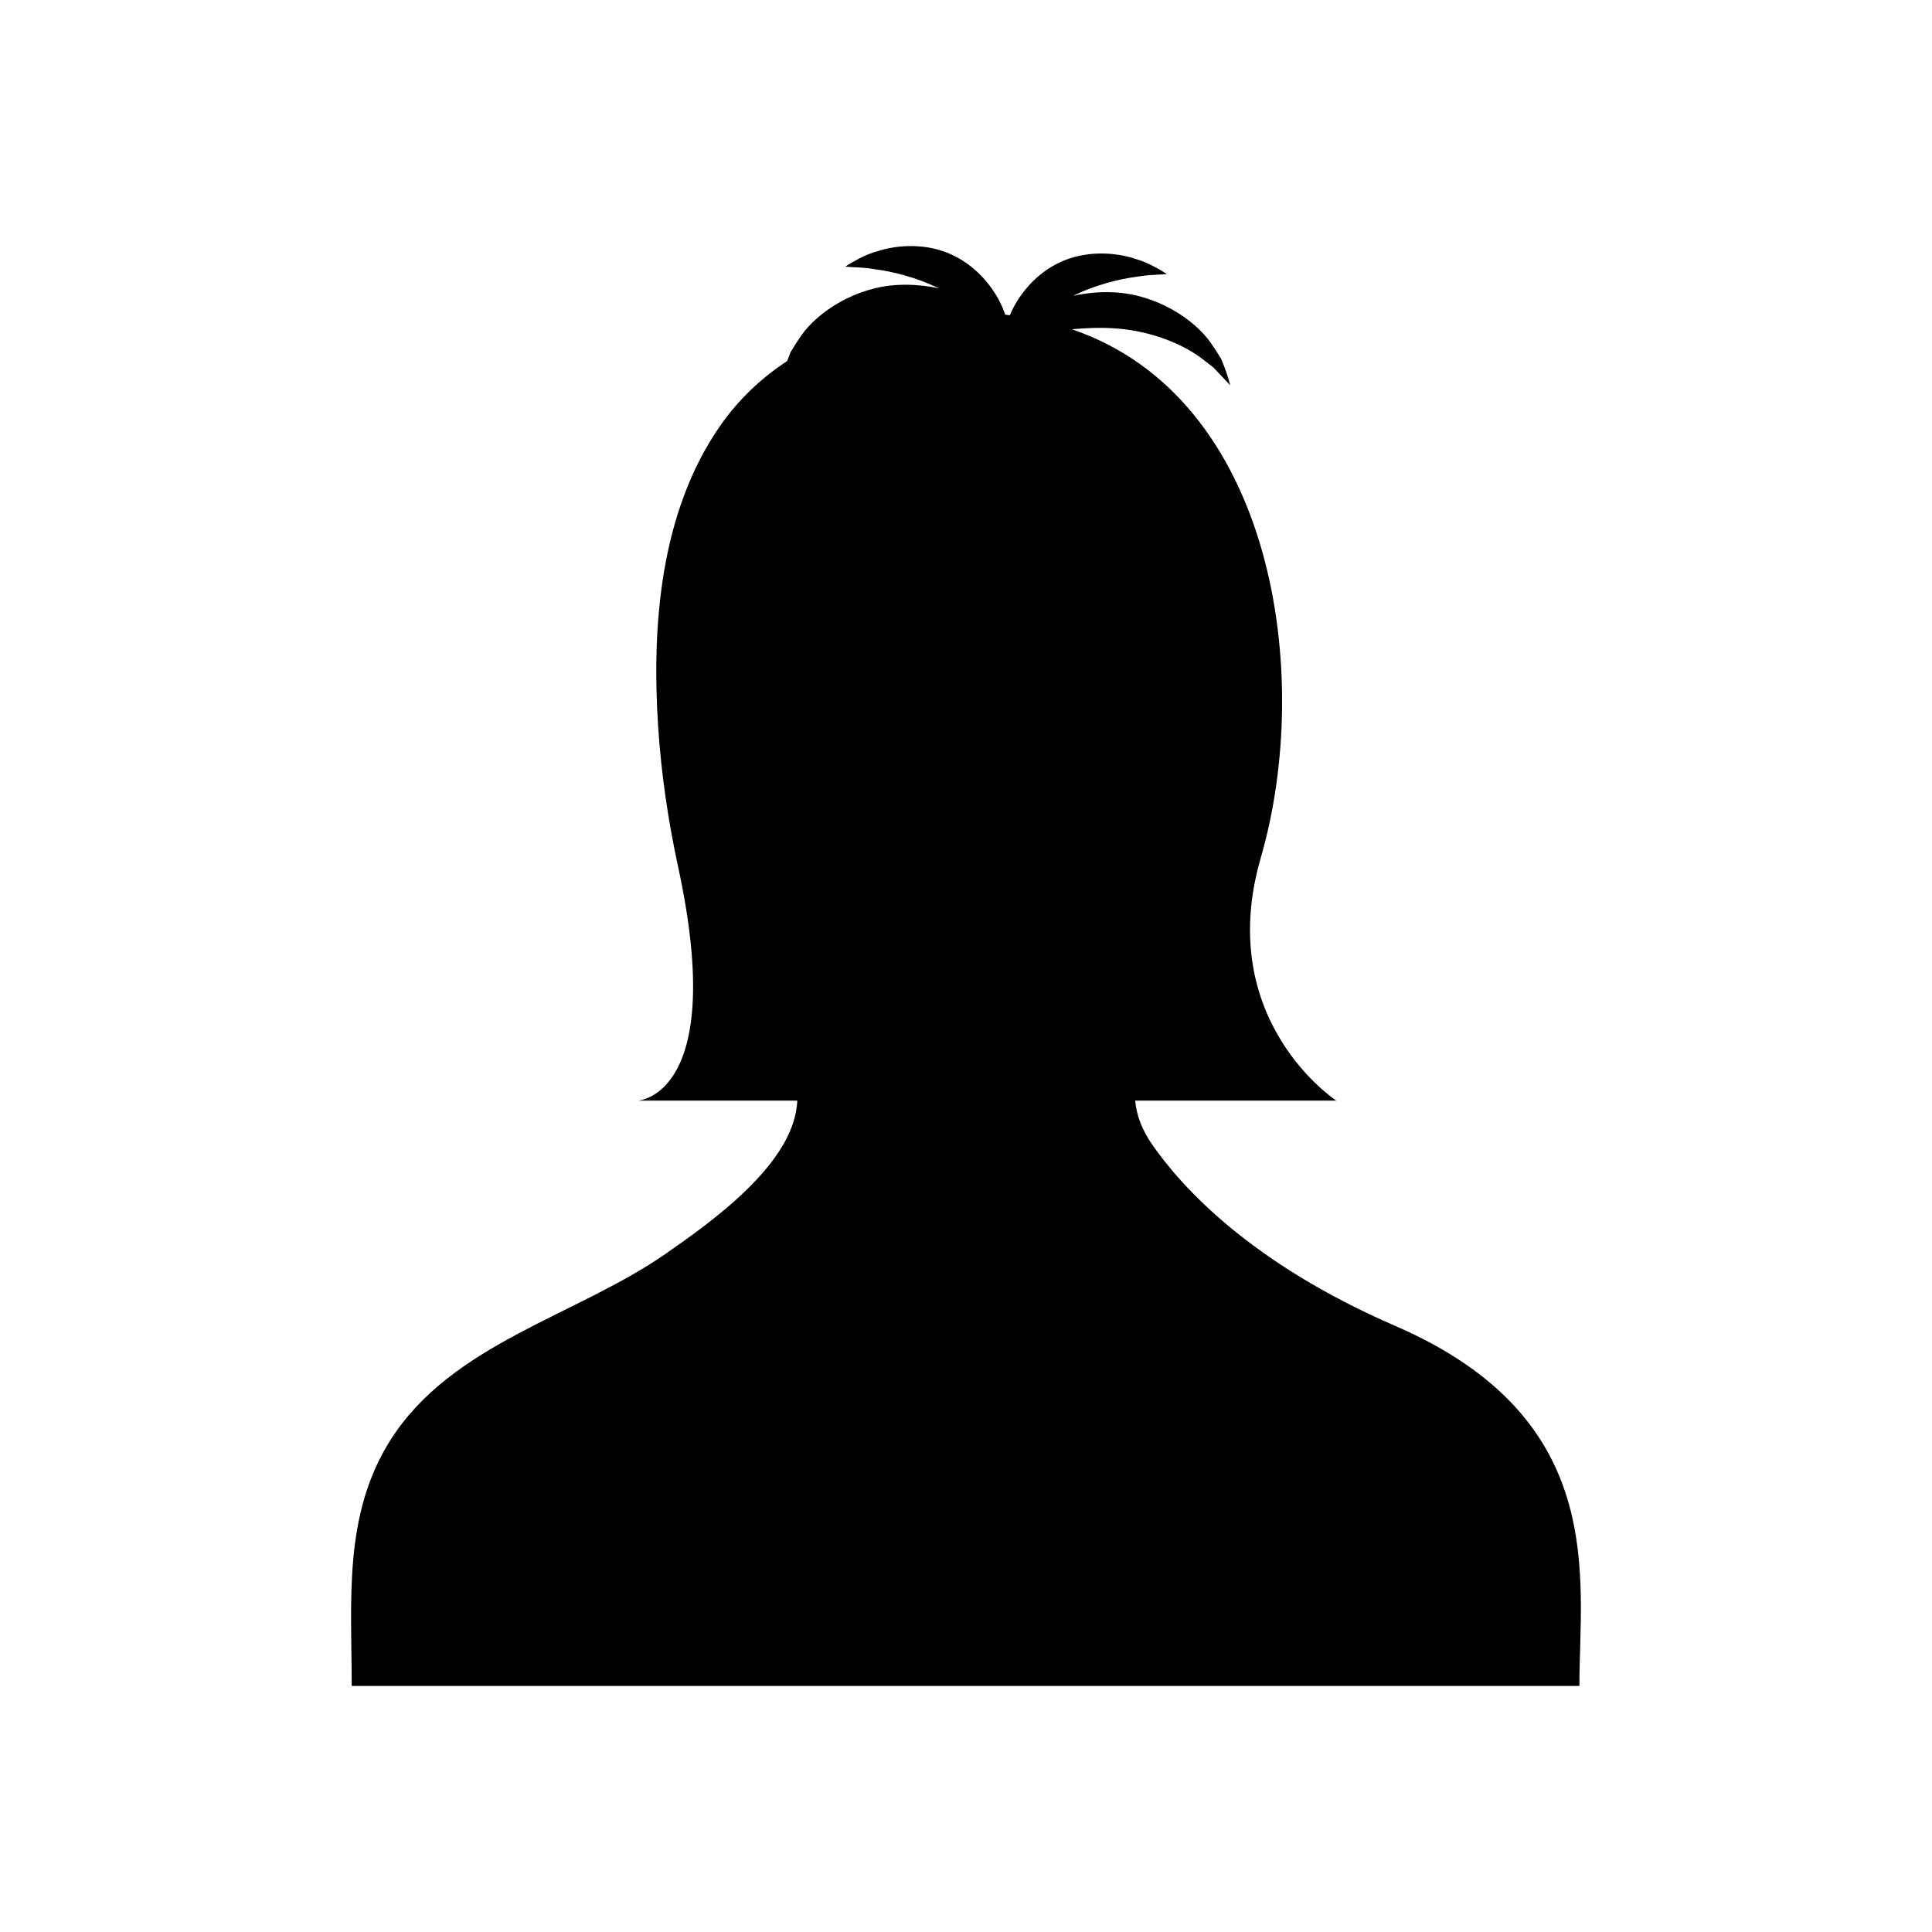
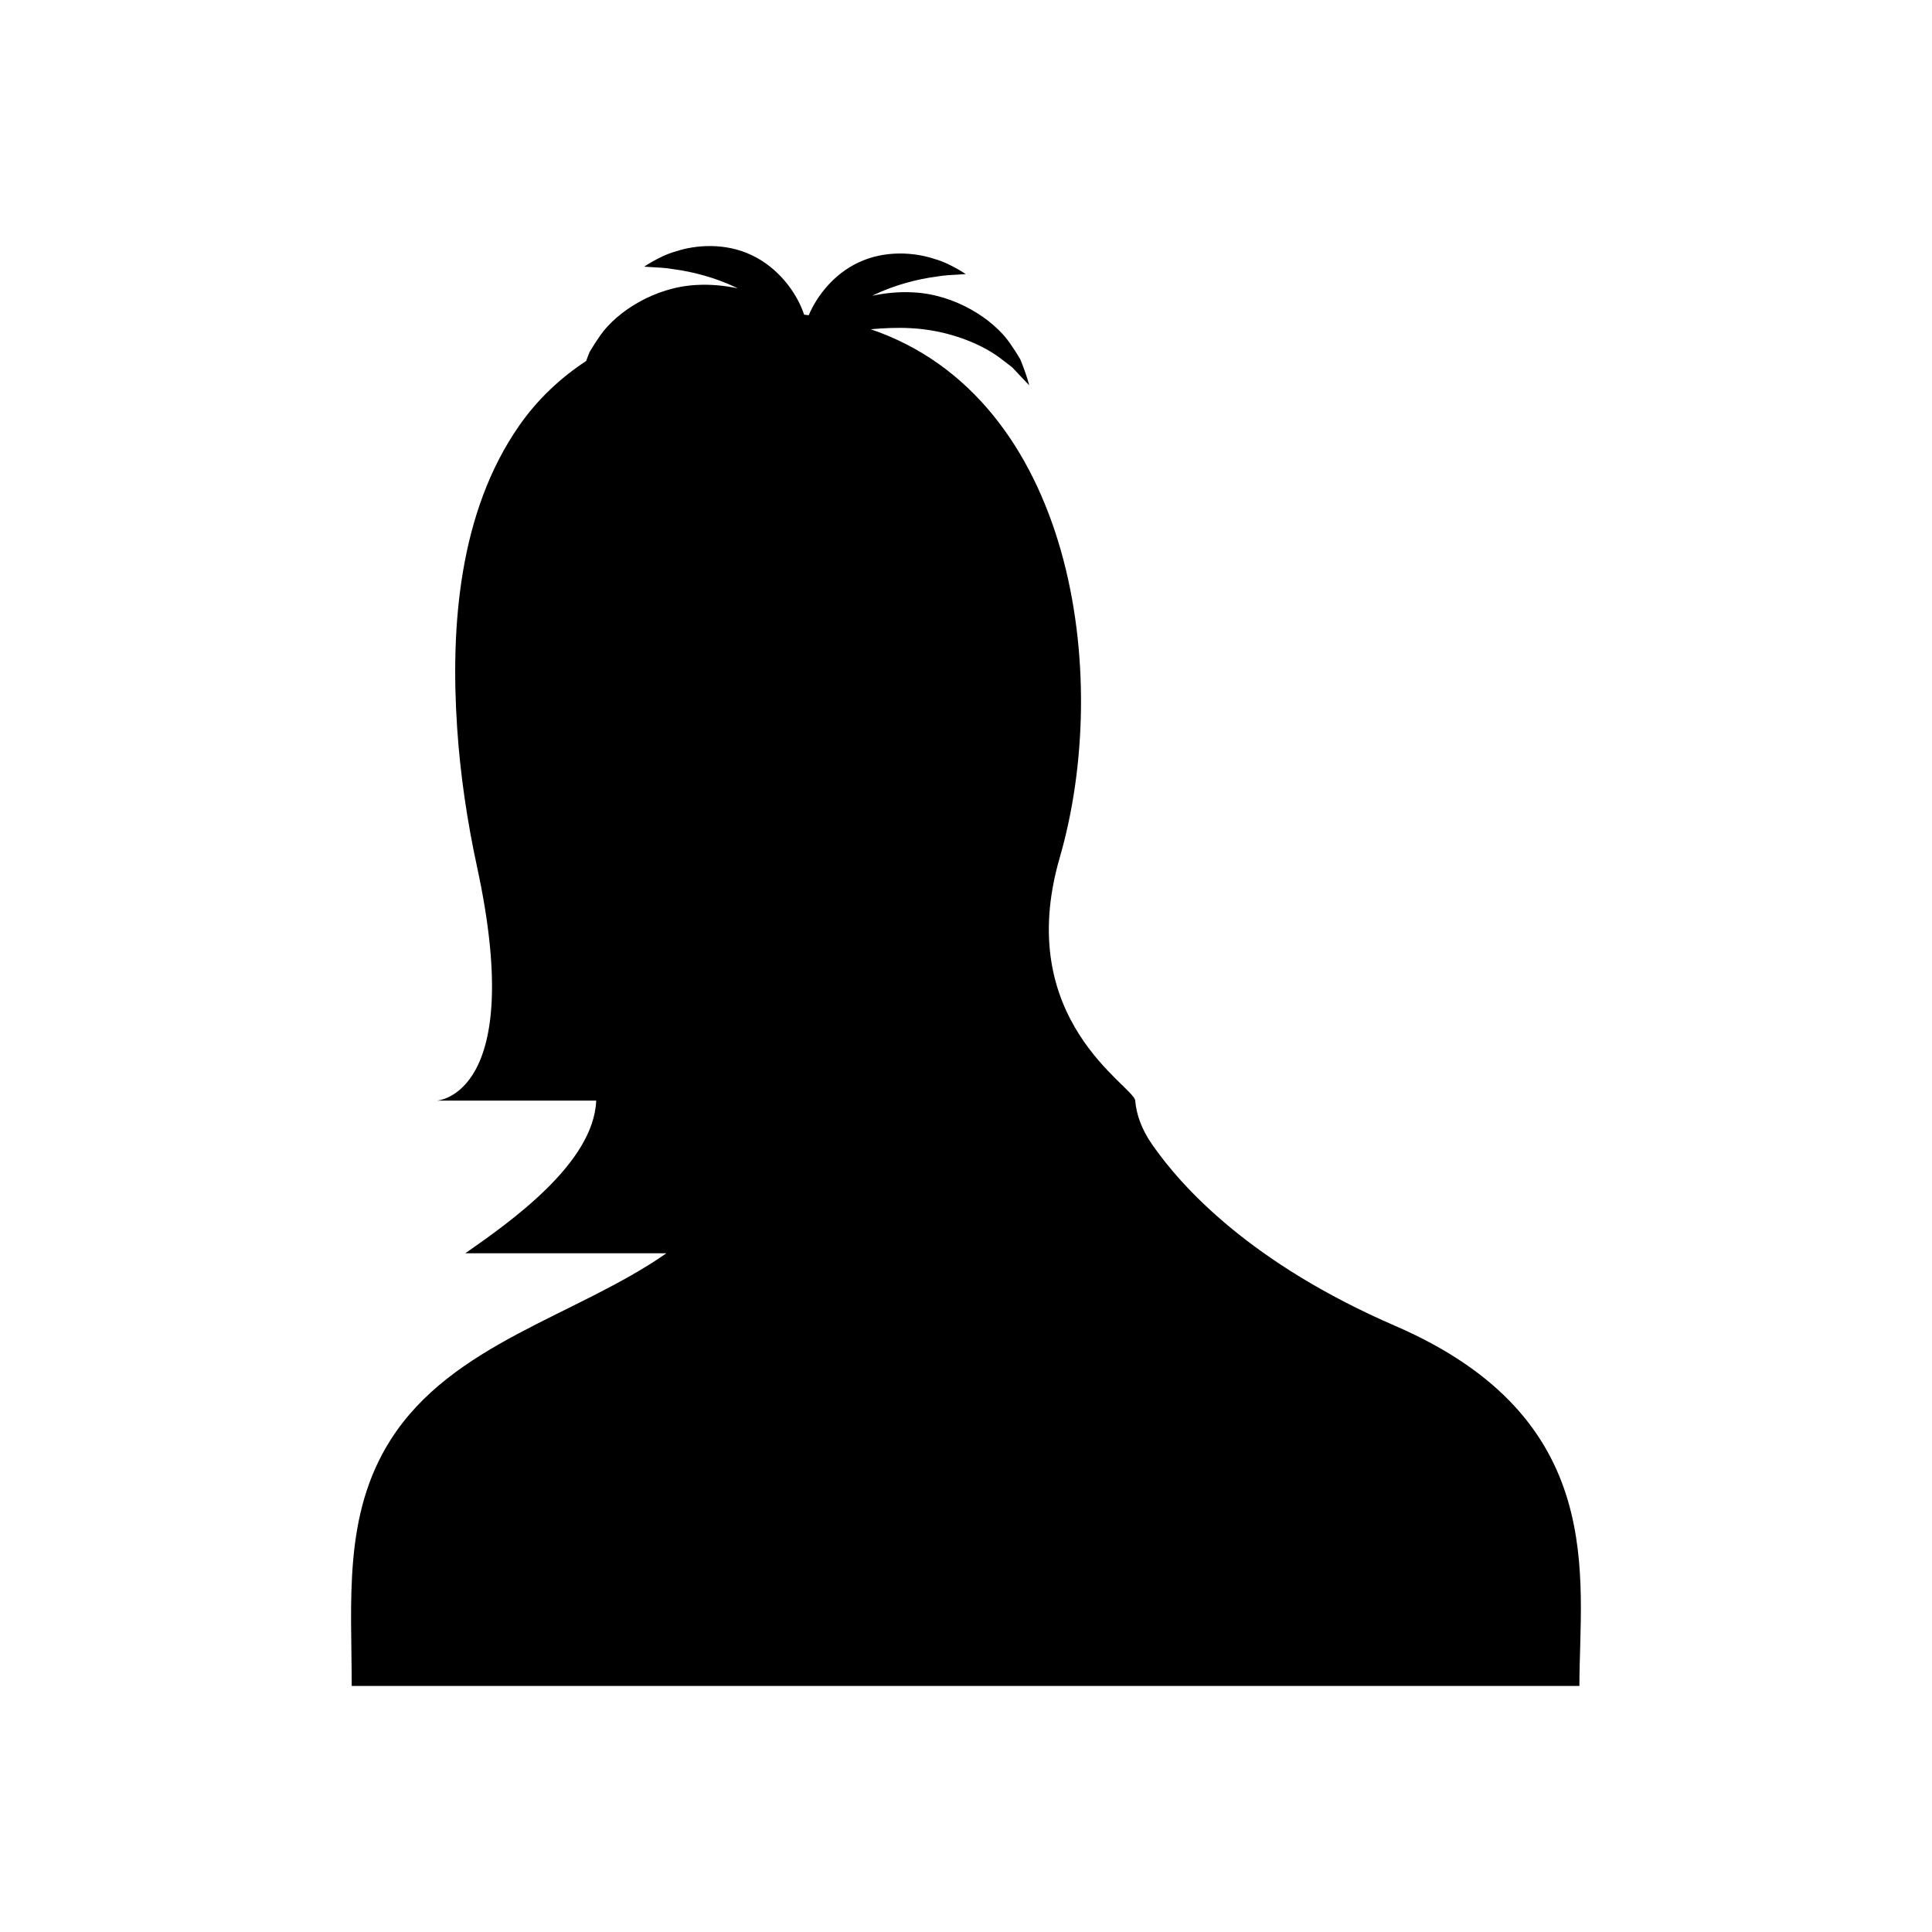
<svg xmlns="http://www.w3.org/2000/svg" fill="#000000" width="800px" height="800px" version="1.1" viewBox="144 144 512 512">
-   <path d="m320.61 476.13c-23.801 16.605-56.832 23.812-73.121 49.48-12.625 19.898-10.281 42.773-10.281 65.18h162.73 162.62c0-28.672 8.062-70.785-48.832-95.426-38.172-16.531-56.504-36.66-64.438-48.121-2.637-3.812-4.117-7.676-4.445-11.57h53.289s-32.508-21.254-20.004-64.387c14.062-48.52 3.438-121.84-50.082-140.03 3.477-0.312 7.039-0.488 10.609-0.285 9.293 0.461 17.883 3.742 23.262 7.609 1.32 1.008 2.531 1.93 3.602 2.75 0.93 0.988 1.742 1.848 2.41 2.555 1.344 1.414 2.109 2.223 2.109 2.223s-0.266-1.129-0.957-3.168c-0.348-1.02-0.809-2.273-1.41-3.731-0.75-1.293-1.688-2.746-2.805-4.356-4.406-6.281-14.391-12.836-25.617-13.375-3.758-0.199-7.371 0.18-10.785 0.887 0.113-0.055 0.215-0.117 0.328-0.172 5.668-2.727 11.84-4.262 16.535-4.867 2.332-0.418 4.324-0.457 5.711-0.551 1.387-0.086 2.18-0.137 2.18-0.137s-0.766-0.547-2.188-1.352c-1.422-0.785-3.535-1.961-6.188-2.695-5.246-1.746-13.145-2.336-20.09 0.992-6.582 3.09-11.035 8.945-13.145 13.965-0.406-0.055-0.812-0.117-1.223-0.164-0.105-0.305-0.203-0.602-0.328-0.918-1.934-5.195-6.613-11.586-13.574-14.852-6.945-3.332-14.84-2.742-20.09-0.992-2.652 0.734-4.766 1.914-6.191 2.695-1.426 0.805-2.188 1.352-2.188 1.352s0.793 0.051 2.176 0.137c1.383 0.094 3.375 0.129 5.711 0.551 4.695 0.609 10.871 2.144 16.535 4.871 0.113 0.051 0.215 0.117 0.328 0.172-3.414-0.707-7.027-1.086-10.785-0.887-11.227 0.539-21.211 7.094-25.613 13.375-1.121 1.613-2.055 3.066-2.809 4.356-0.371 0.898-0.672 1.691-0.941 2.426-6.816 4.481-12.871 10.148-17.734 17.129-15.914 22.848-18.234 53.016-16.453 79.984 0.824 12.441 2.656 24.82 5.293 37.004 13.129 60.633-10.625 61.883-10.625 61.883h42.188c-0.625 16.625-22.941 32.266-34.684 40.457z" />
+   <path d="m320.61 476.13c-23.801 16.605-56.832 23.812-73.121 49.48-12.625 19.898-10.281 42.773-10.281 65.18h162.73 162.62c0-28.672 8.062-70.785-48.832-95.426-38.172-16.531-56.504-36.66-64.438-48.121-2.637-3.812-4.117-7.676-4.445-11.57s-32.508-21.254-20.004-64.387c14.062-48.52 3.438-121.84-50.082-140.03 3.477-0.312 7.039-0.488 10.609-0.285 9.293 0.461 17.883 3.742 23.262 7.609 1.32 1.008 2.531 1.93 3.602 2.75 0.93 0.988 1.742 1.848 2.41 2.555 1.344 1.414 2.109 2.223 2.109 2.223s-0.266-1.129-0.957-3.168c-0.348-1.02-0.809-2.273-1.41-3.731-0.75-1.293-1.688-2.746-2.805-4.356-4.406-6.281-14.391-12.836-25.617-13.375-3.758-0.199-7.371 0.18-10.785 0.887 0.113-0.055 0.215-0.117 0.328-0.172 5.668-2.727 11.84-4.262 16.535-4.867 2.332-0.418 4.324-0.457 5.711-0.551 1.387-0.086 2.18-0.137 2.18-0.137s-0.766-0.547-2.188-1.352c-1.422-0.785-3.535-1.961-6.188-2.695-5.246-1.746-13.145-2.336-20.09 0.992-6.582 3.09-11.035 8.945-13.145 13.965-0.406-0.055-0.812-0.117-1.223-0.164-0.105-0.305-0.203-0.602-0.328-0.918-1.934-5.195-6.613-11.586-13.574-14.852-6.945-3.332-14.84-2.742-20.09-0.992-2.652 0.734-4.766 1.914-6.191 2.695-1.426 0.805-2.188 1.352-2.188 1.352s0.793 0.051 2.176 0.137c1.383 0.094 3.375 0.129 5.711 0.551 4.695 0.609 10.871 2.144 16.535 4.871 0.113 0.051 0.215 0.117 0.328 0.172-3.414-0.707-7.027-1.086-10.785-0.887-11.227 0.539-21.211 7.094-25.613 13.375-1.121 1.613-2.055 3.066-2.809 4.356-0.371 0.898-0.672 1.691-0.941 2.426-6.816 4.481-12.871 10.148-17.734 17.129-15.914 22.848-18.234 53.016-16.453 79.984 0.824 12.441 2.656 24.82 5.293 37.004 13.129 60.633-10.625 61.883-10.625 61.883h42.188c-0.625 16.625-22.941 32.266-34.684 40.457z" />
</svg>